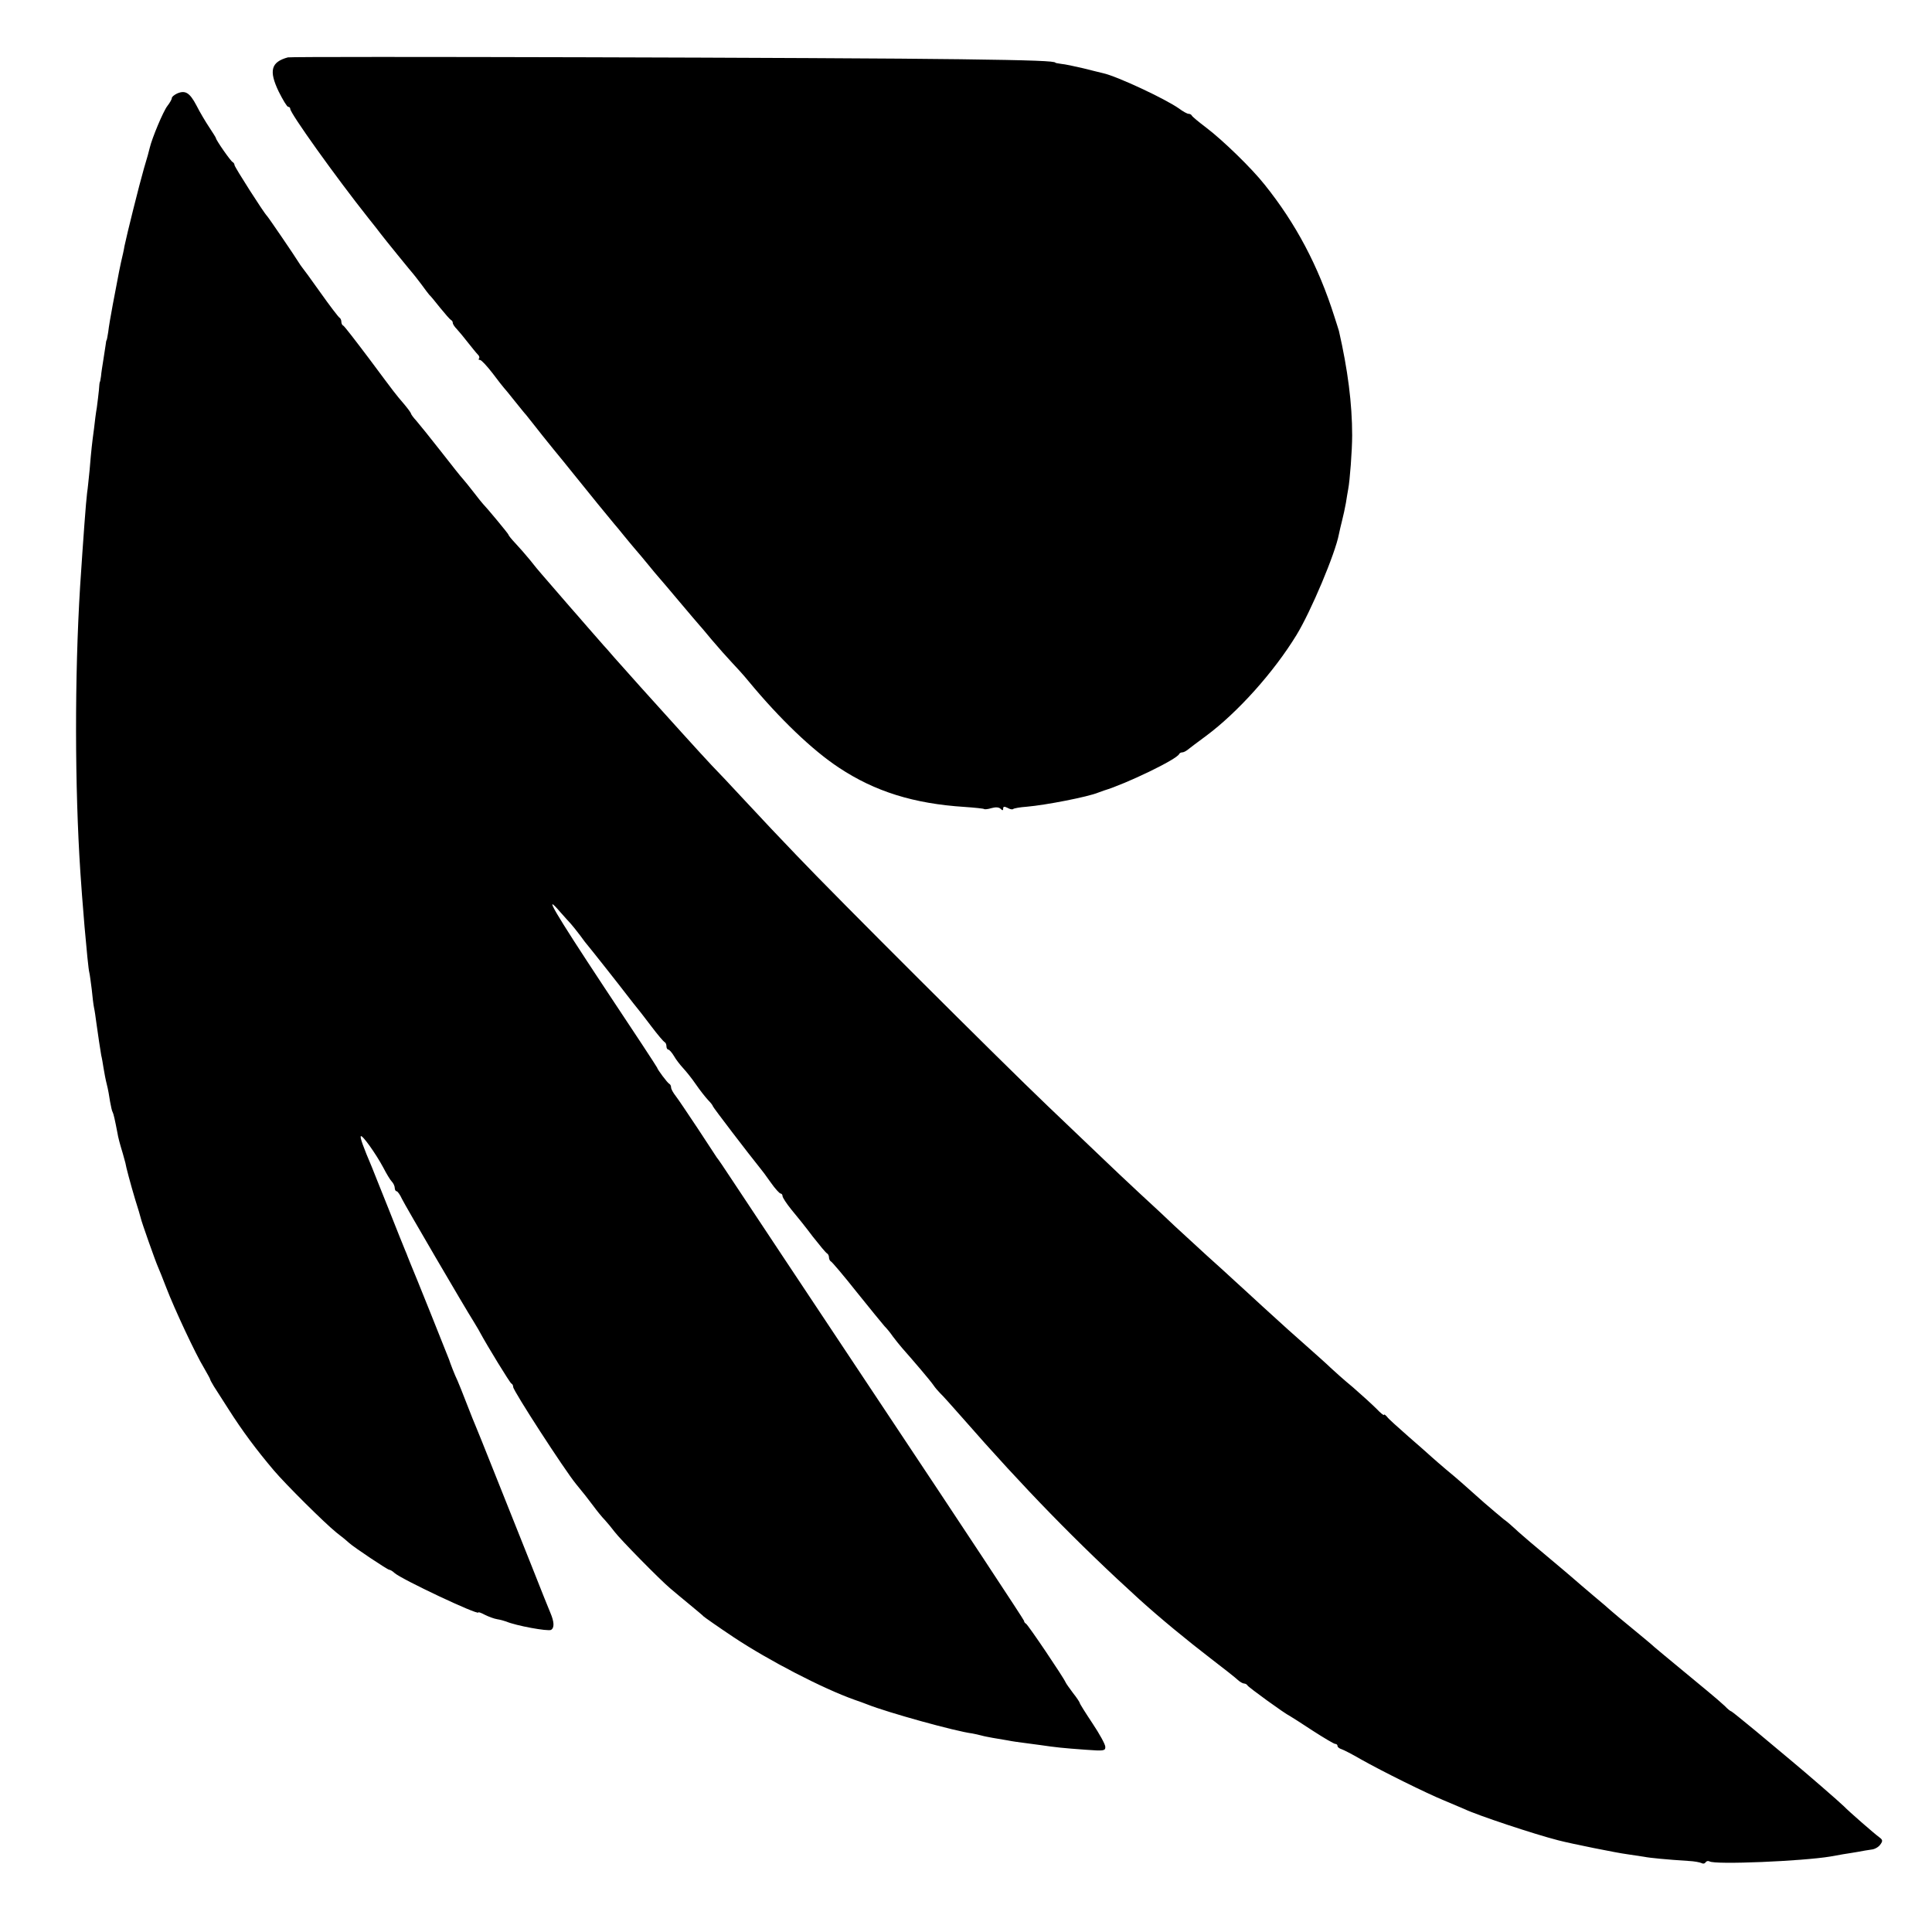
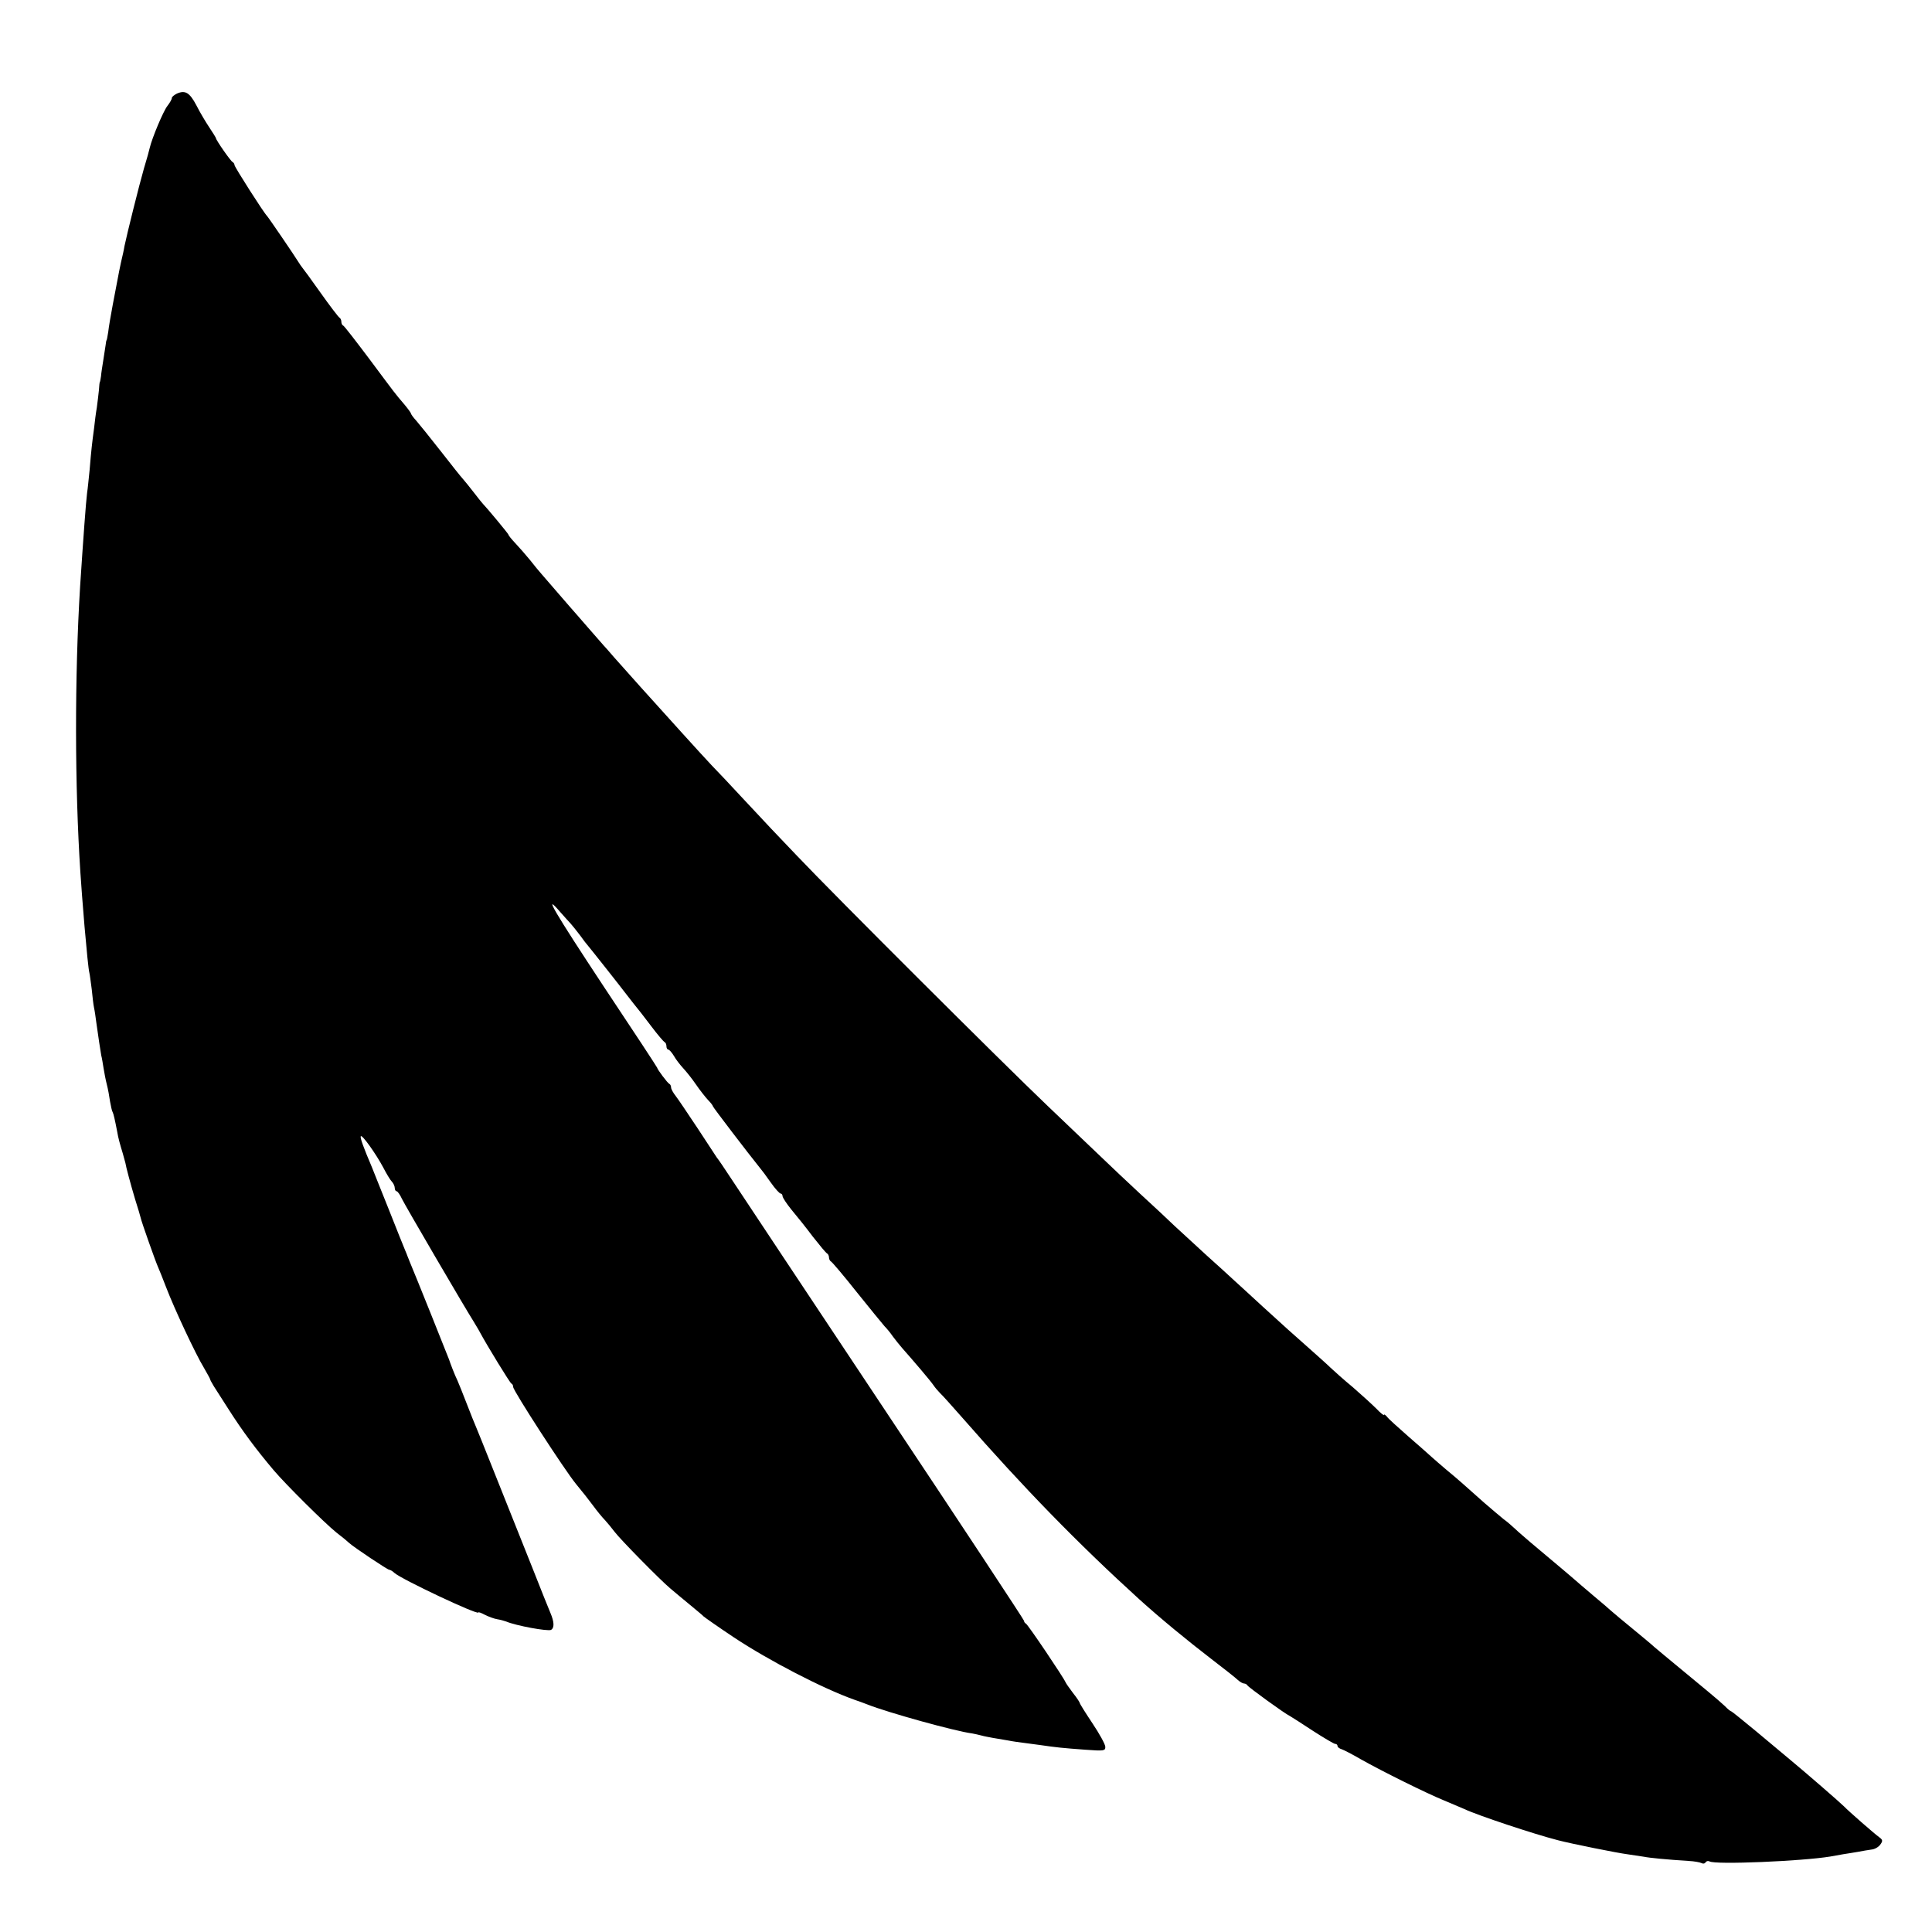
<svg xmlns="http://www.w3.org/2000/svg" version="1.0" width="832pt" height="832pt" viewBox="0 0 832 832" preserveAspectRatio="xMidYMid meet">
  <g transform="translate(0,832) scale(0.1,-0.1)" fill="#000000" stroke="none">
-     <path d="M1240 8073 c-73 -20 -83 -57 -40 -147 18 -36 36 -66 41 -66 5 0 9 -4 9 -9 0 -19 195 -292 337 -471 24 -30 47 -59 51 -65 18 -24 137 -170 142 -175 3 -3 18 -23 35 -45 16 -22 31 -42 34 -45 4 -3 24 -27 46 -55 22 -27 43 -51 47 -53 5 -2 8 -8 8 -13 0 -5 8 -17 18 -27 9 -10 31 -36 47 -57 17 -21 35 -44 42 -51 7 -6 9 -14 6 -18 -4 -3 -2 -6 4 -6 6 0 30 -26 54 -57 24 -32 46 -60 49 -63 3 -3 23 -27 45 -55 22 -27 44 -55 50 -61 5 -6 21 -26 35 -44 14 -18 51 -65 83 -104 32 -39 64 -78 70 -86 76 -95 184 -227 192 -236 5 -6 25 -29 43 -52 19 -23 41 -50 50 -60 10 -11 33 -39 52 -62 19 -24 40 -48 45 -54 6 -6 46 -54 90 -106 44 -52 82 -97 85 -100 3 -3 28 -32 55 -65 28 -33 66 -76 85 -96 19 -20 53 -57 74 -83 134 -162 275 -297 389 -372 154 -102 321 -155 542 -169 43 -3 81 -7 83 -9 2 -2 16 -1 32 4 18 5 32 4 39 -3 8 -8 11 -8 11 1 0 9 5 10 19 3 10 -6 21 -8 24 -5 3 3 29 8 59 10 81 7 262 42 308 61 8 3 20 7 25 9 93 28 314 134 323 157 2 4 8 7 13 7 6 0 15 5 22 10 7 6 43 33 81 61 137 102 291 274 389 434 62 101 168 353 183 435 3 14 9 41 14 60 5 19 12 52 16 74 3 21 8 48 10 60 7 35 17 167 17 231 0 137 -19 284 -57 450 -2 6 -10 33 -19 60 -70 221 -167 403 -301 570 -56 71 -181 192 -251 245 -33 25 -61 48 -63 53 -2 4 -8 7 -14 7 -5 0 -24 10 -41 23 -60 42 -267 139 -327 152 -8 2 -46 11 -85 21 -38 9 -81 18 -95 19 -14 2 -25 4 -25 5 0 7 -96 11 -410 15 -474 7 -2876 13 -2895 8z" />
    <path d="M762 7917 c-12 -6 -22 -14 -22 -19 0 -6 -9 -21 -19 -34 -18 -23 -66 -138 -76 -180 -2 -10 -13 -50 -25 -89 -20 -69 -74 -286 -84 -335 -2 -14 -9 -45 -15 -70 -5 -25 -12 -56 -14 -70 -3 -14 -12 -63 -21 -110 -9 -47 -18 -101 -20 -120 -3 -19 -6 -35 -7 -35 -1 0 -3 -9 -4 -20 -2 -11 -6 -40 -10 -65 -4 -25 -9 -56 -10 -70 -2 -14 -4 -25 -5 -25 -1 0 -3 -16 -4 -35 -2 -19 -6 -53 -9 -75 -4 -22 -9 -62 -12 -90 -4 -27 -8 -63 -10 -80 -2 -16 -6 -61 -9 -98 -4 -37 -8 -82 -11 -100 -5 -40 -16 -189 -30 -402 -24 -390 -23 -864 1 -1230 5 -74 8 -114 18 -235 9 -102 17 -186 21 -200 2 -8 6 -40 10 -70 3 -30 7 -66 10 -80 3 -13 7 -42 10 -65 8 -58 17 -117 21 -140 3 -11 7 -36 10 -55 3 -19 9 -51 14 -70 5 -19 11 -52 14 -74 4 -21 8 -41 11 -45 4 -7 10 -34 20 -86 4 -25 11 -50 24 -93 5 -18 10 -36 11 -40 2 -15 22 -90 42 -157 12 -38 23 -74 24 -80 3 -16 64 -188 74 -210 5 -11 21 -51 36 -90 34 -89 126 -286 162 -345 14 -25 27 -47 27 -50 0 -3 8 -16 16 -30 9 -14 38 -59 64 -100 58 -91 117 -171 195 -263 51 -60 218 -226 269 -267 25 -19 49 -39 55 -45 21 -19 165 -115 172 -115 4 0 15 -6 23 -14 32 -28 361 -183 361 -170 0 3 13 -2 28 -10 16 -8 40 -17 53 -19 13 -2 31 -7 39 -10 42 -18 179 -43 193 -36 15 9 14 34 -3 74 -5 11 -41 101 -80 200 -128 320 -231 580 -240 600 -5 11 -23 56 -40 100 -17 44 -35 89 -40 100 -11 22 -31 74 -36 90 -3 9 -150 376 -169 420 -4 11 -9 22 -10 25 -1 3 -5 14 -10 25 -5 11 -37 92 -72 180 -35 88 -68 169 -72 180 -35 82 -52 128 -47 132 6 7 65 -76 96 -134 14 -27 30 -54 37 -61 7 -7 13 -20 13 -28 0 -8 4 -14 8 -14 4 0 15 -15 23 -33 14 -29 271 -469 308 -527 8 -14 21 -34 27 -46 34 -63 130 -219 136 -222 5 -2 8 -9 8 -15 0 -16 221 -357 270 -417 37 -45 47 -58 75 -95 16 -22 39 -50 50 -61 11 -12 30 -35 42 -51 24 -32 194 -205 239 -243 16 -14 54 -45 84 -70 30 -25 57 -47 60 -51 3 -3 61 -44 130 -90 151 -100 382 -220 520 -269 19 -6 44 -16 55 -20 88 -35 380 -116 452 -125 11 -2 29 -6 40 -9 10 -3 32 -7 48 -10 17 -3 46 -8 65 -11 19 -4 49 -8 65 -10 17 -2 50 -7 75 -10 68 -10 97 -13 193 -20 81 -6 87 -5 87 12 0 11 -25 56 -55 101 -30 45 -55 85 -55 88 0 3 -13 23 -29 43 -15 20 -30 41 -32 46 -8 20 -163 250 -171 253 -4 2 -8 7 -8 12 0 4 -269 412 -598 906 -329 495 -625 940 -657 989 -33 50 -63 95 -68 100 -4 6 -41 62 -82 125 -42 63 -84 126 -95 140 -11 14 -20 30 -20 37 0 6 -3 13 -7 15 -8 3 -53 64 -53 70 0 2 -103 159 -229 348 -212 321 -267 414 -188 322 18 -20 38 -43 45 -50 7 -8 25 -30 40 -50 15 -21 29 -39 32 -42 5 -5 148 -186 162 -205 4 -5 20 -26 35 -45 16 -19 51 -64 78 -100 27 -36 53 -66 57 -68 5 -2 8 -10 8 -18 0 -8 4 -14 8 -14 4 0 15 -12 24 -27 9 -16 27 -39 40 -53 13 -14 38 -45 55 -70 17 -25 41 -55 52 -67 12 -12 21 -24 21 -27 0 -4 156 -208 203 -266 7 -8 28 -36 46 -62 19 -27 38 -48 43 -48 4 0 8 -5 8 -11 0 -6 17 -32 38 -58 21 -25 63 -77 92 -116 30 -38 57 -71 62 -73 4 -2 8 -10 8 -17 0 -7 4 -15 8 -17 4 -1 55 -61 112 -133 57 -71 111 -137 119 -146 9 -9 25 -28 35 -43 11 -15 29 -37 40 -50 53 -60 122 -141 135 -160 8 -12 22 -28 30 -36 9 -8 51 -55 95 -105 265 -303 497 -541 762 -782 93 -84 205 -176 309 -256 55 -42 107 -83 116 -92 9 -8 21 -15 27 -15 5 0 12 -4 14 -8 3 -7 161 -122 183 -132 5 -3 50 -31 98 -63 48 -31 92 -57 97 -57 6 0 10 -4 10 -9 0 -5 8 -11 18 -14 9 -3 46 -22 82 -43 94 -53 284 -147 360 -178 36 -15 74 -31 85 -36 56 -27 303 -109 405 -135 57 -15 257 -55 297 -60 26 -4 59 -9 73 -11 24 -5 98 -12 191 -18 25 -1 50 -6 56 -9 7 -4 14 -3 18 3 4 6 11 7 17 4 24 -15 399 1 520 21 16 3 40 7 56 10 15 2 43 7 62 10 19 4 46 8 59 10 14 1 31 11 38 21 12 16 11 21 -4 32 -22 16 -132 112 -152 133 -18 18 -162 143 -232 201 -24 20 -90 75 -146 122 -57 47 -105 86 -107 86 -3 0 -16 10 -28 23 -13 12 -46 41 -73 63 -174 144 -241 199 -245 204 -3 3 -30 25 -60 50 -66 54 -99 82 -114 95 -6 6 -40 35 -76 65 -36 30 -70 60 -76 65 -6 6 -31 26 -55 47 -24 20 -55 46 -69 58 -14 12 -45 38 -69 58 -24 21 -54 46 -65 57 -12 11 -34 31 -51 43 -16 13 -55 46 -85 72 -30 27 -71 63 -90 80 -19 17 -52 45 -74 63 -21 18 -48 41 -60 52 -12 11 -57 51 -101 89 -44 39 -86 76 -92 85 -7 8 -13 12 -13 8 0 -4 -15 8 -32 26 -18 18 -64 60 -102 93 -39 32 -81 70 -96 84 -14 14 -57 52 -94 85 -37 33 -78 69 -90 80 -12 11 -62 56 -110 100 -48 44 -102 94 -120 110 -18 17 -72 66 -121 110 -48 44 -109 100 -136 125 -26 25 -93 88 -150 140 -56 52 -128 120 -159 150 -32 30 -140 134 -241 230 -200 191 -910 899 -1079 1077 -58 60 -157 165 -220 233 -63 68 -128 137 -145 154 -16 17 -75 81 -129 141 -55 61 -134 148 -176 195 -42 47 -94 105 -116 130 -21 25 -41 47 -44 50 -3 3 -34 39 -70 80 -36 41 -69 80 -75 86 -9 10 -73 84 -122 141 -10 11 -33 39 -51 62 -18 22 -46 54 -63 72 -16 17 -29 33 -29 36 0 4 -95 118 -110 133 -3 3 -21 25 -40 50 -19 25 -40 50 -46 57 -7 7 -49 60 -95 119 -46 59 -94 118 -106 132 -13 14 -23 28 -23 31 0 3 -14 22 -30 41 -40 47 -33 38 -150 195 -58 77 -108 142 -112 143 -5 2 -8 10 -8 17 0 7 -4 15 -8 17 -4 2 -41 50 -82 108 -41 58 -77 107 -80 110 -3 3 -9 13 -15 22 -15 25 -129 192 -135 198 -13 12 -140 211 -140 219 0 5 -4 11 -8 13 -8 3 -72 95 -72 103 0 2 -13 23 -29 47 -16 24 -41 66 -55 94 -29 55 -48 67 -84 51z" />
  </g>
</svg>